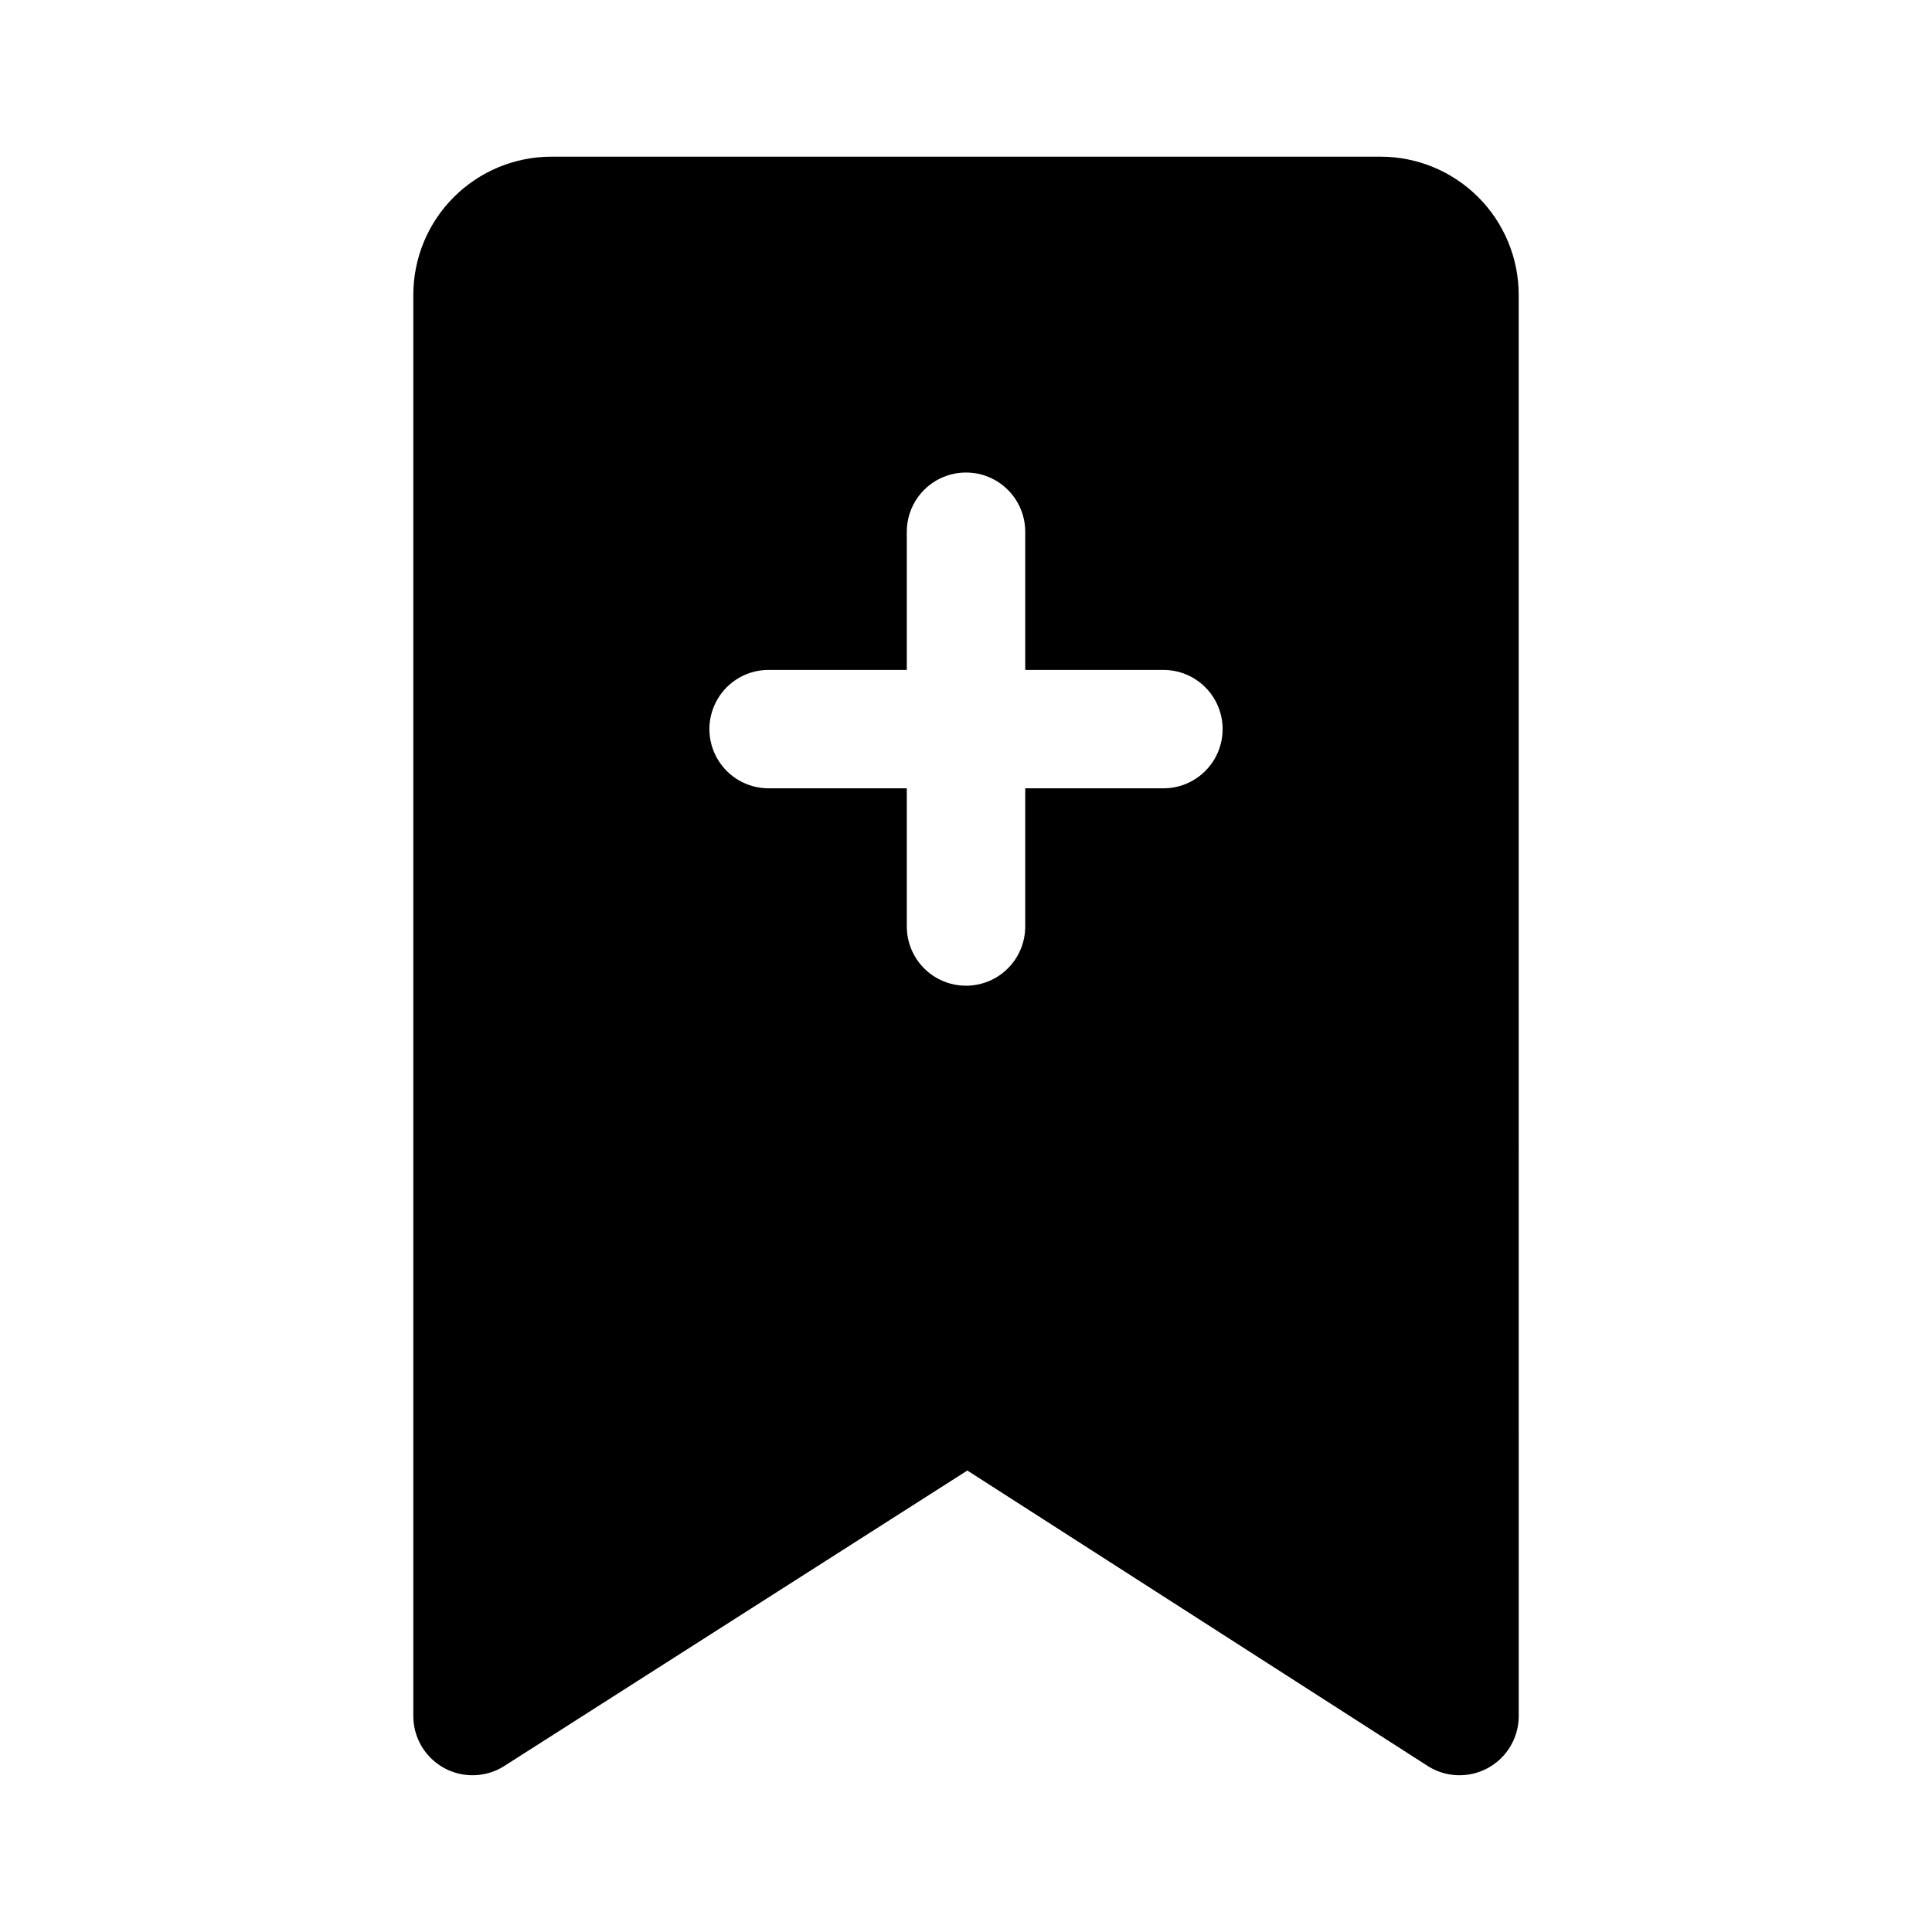
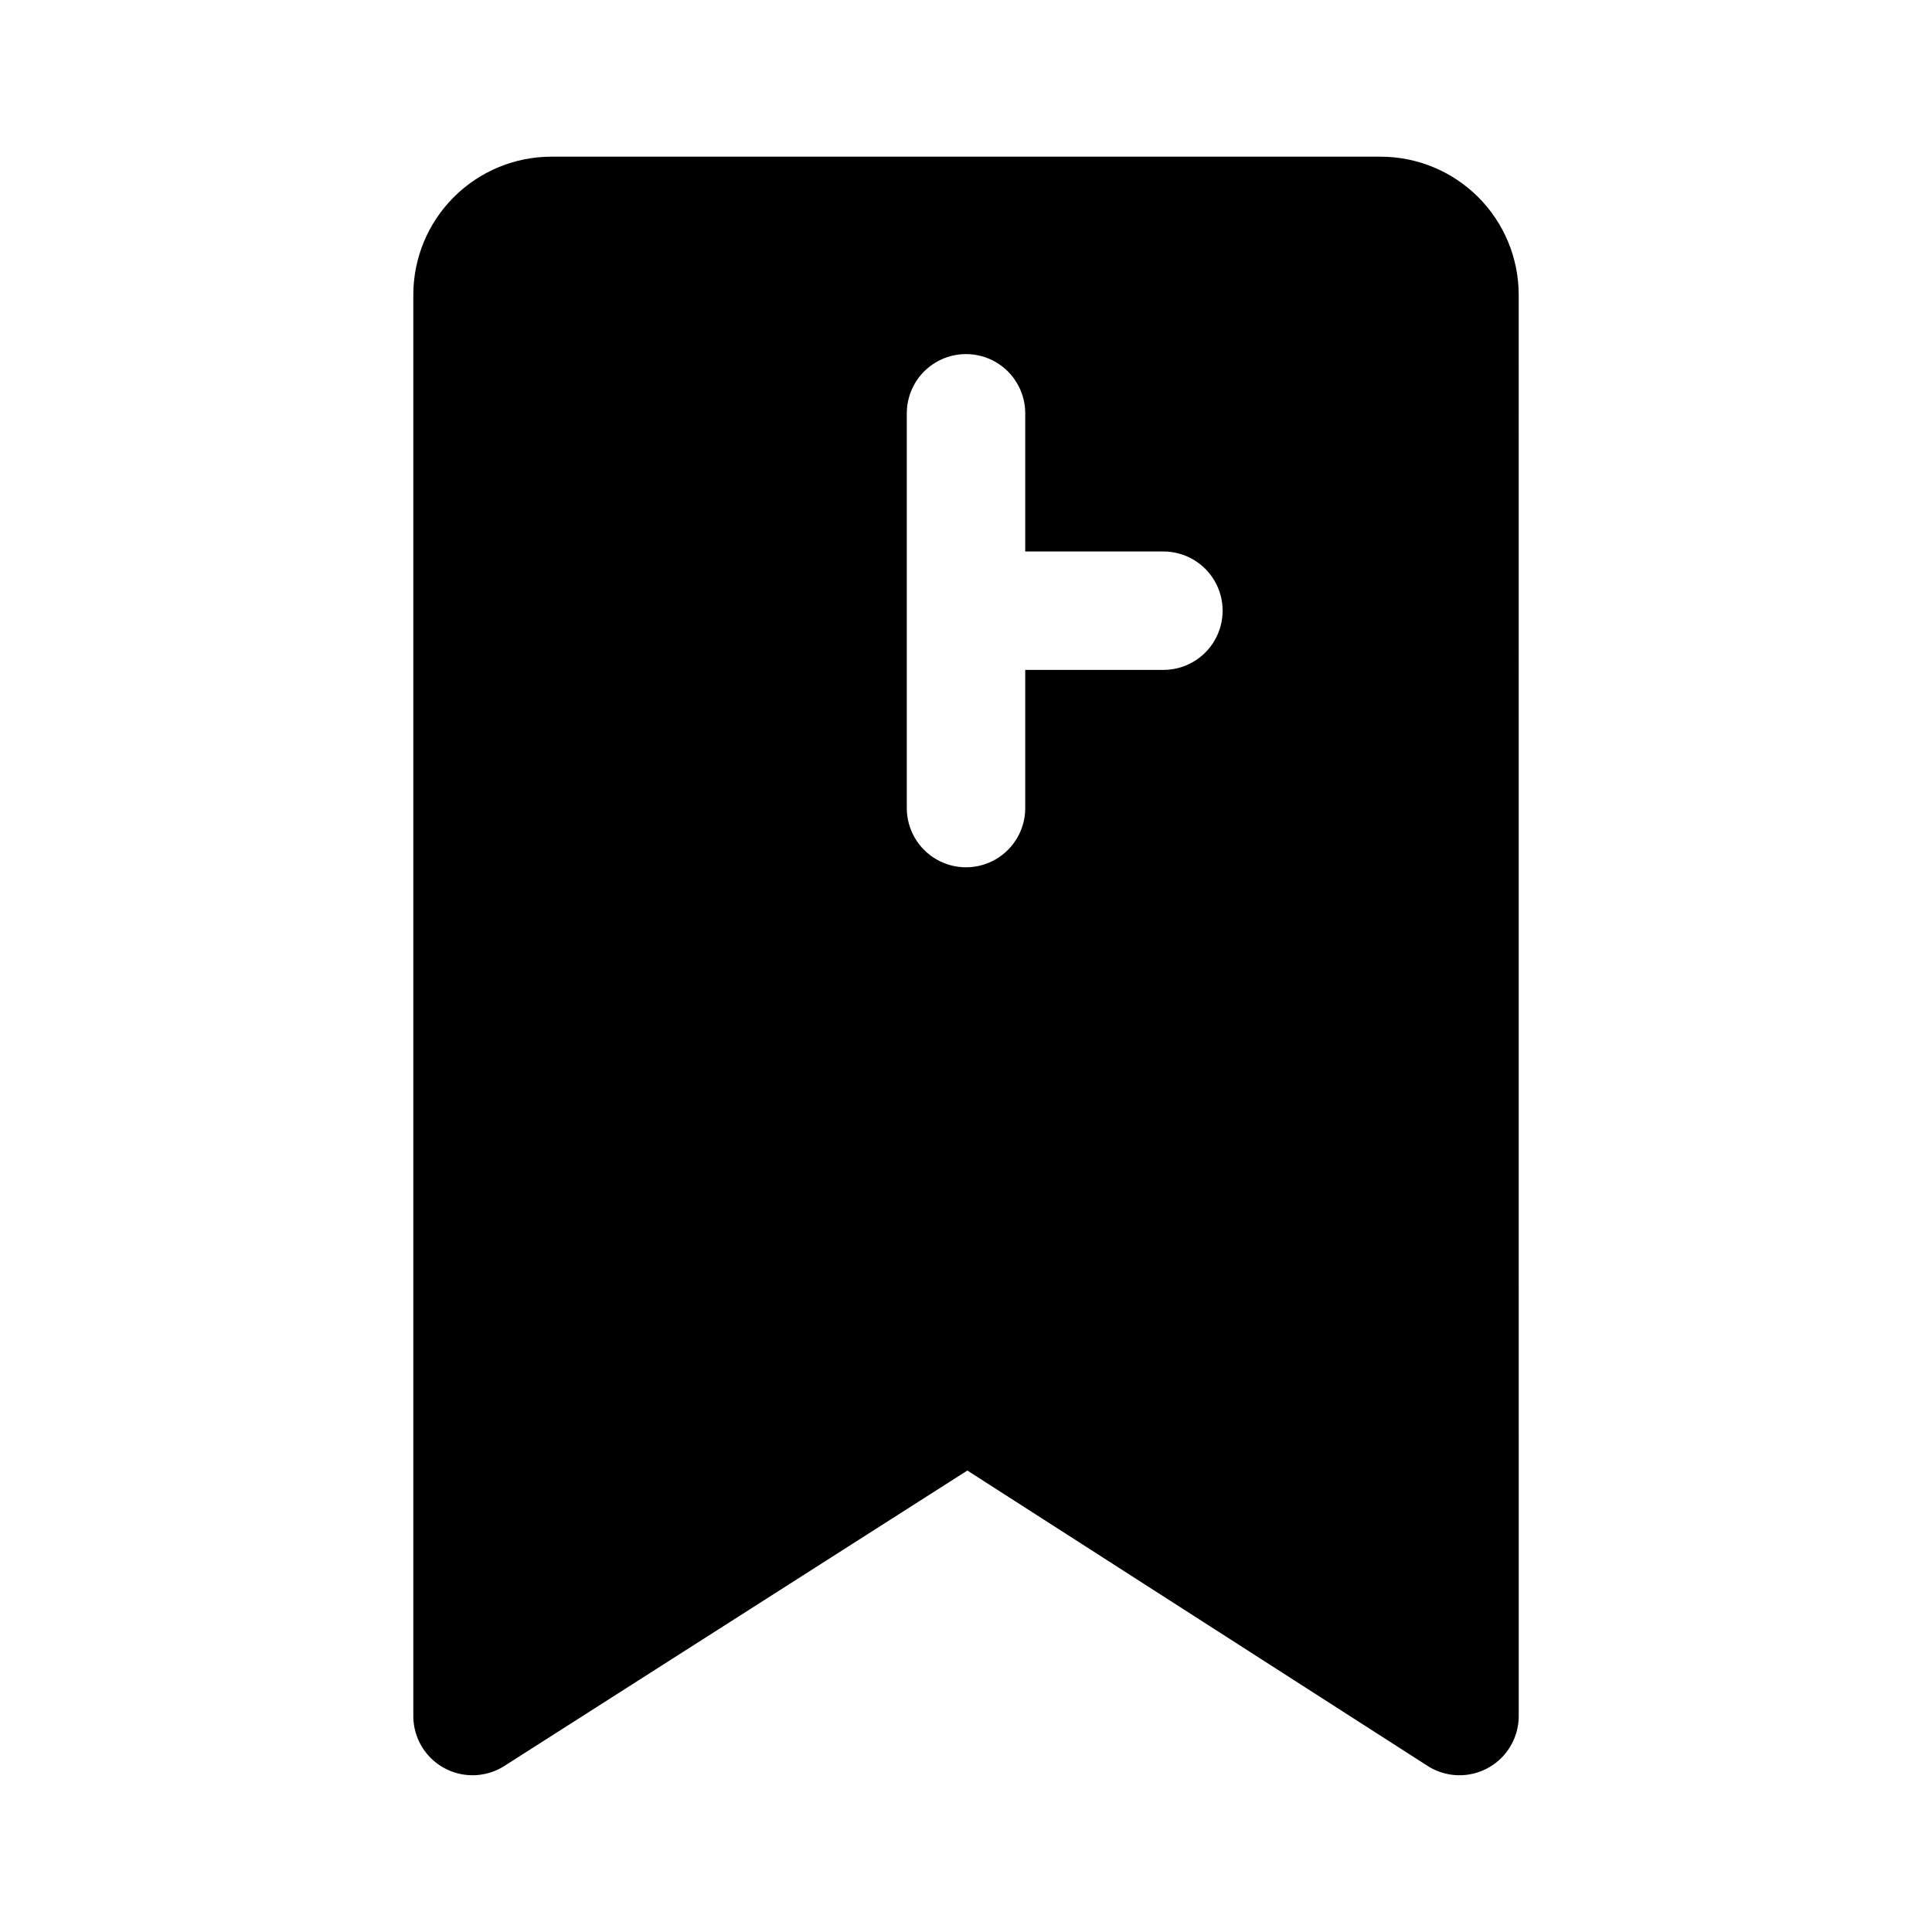
<svg xmlns="http://www.w3.org/2000/svg" fill="#000000" width="800px" height="800px" version="1.1" viewBox="144 144 512 512">
-   <path d="m546.47 222.14c0-9.711-3.859-19.027-10.727-25.895-6.867-6.867-16.18-10.727-25.891-10.723h-219.7c-9.715-0.004-19.027 3.856-25.895 10.723-6.867 6.867-10.727 16.184-10.723 25.895v376.63c0 3.769 1.355 7.414 3.824 10.262 2.465 2.852 5.875 4.719 9.602 5.262 3.731 0.547 7.531-0.27 10.707-2.301l122.69-78.289 121.95 78.266 0.004 0.004c3.176 2.039 6.977 2.863 10.711 2.324 3.738-0.539 7.152-2.402 9.621-5.254 2.473-2.852 3.832-6.5 3.836-10.273zm-162.16 99.391h-36.617c-5.606 0-10.785 2.988-13.59 7.844-2.805 4.856-2.805 10.84 0 15.695 2.805 4.856 7.984 7.844 13.59 7.844h36.617v36.617c0 5.609 2.992 10.789 7.848 13.594 4.856 2.801 10.836 2.801 15.691 0 4.856-2.805 7.848-7.984 7.848-13.594v-36.617h36.617c5.606 0 10.789-2.988 13.59-7.844 2.805-4.856 2.805-10.84 0-15.695-2.801-4.856-7.984-7.844-13.59-7.844h-36.617v-36.617c0-5.609-2.992-10.789-7.848-13.594-4.856-2.801-10.836-2.801-15.691 0-4.856 2.805-7.848 7.984-7.848 13.594z" fill-rule="evenodd" />
+   <path d="m546.47 222.14c0-9.711-3.859-19.027-10.727-25.895-6.867-6.867-16.18-10.727-25.891-10.723h-219.7c-9.715-0.004-19.027 3.856-25.895 10.723-6.867 6.867-10.727 16.184-10.723 25.895v376.63c0 3.769 1.355 7.414 3.824 10.262 2.465 2.852 5.875 4.719 9.602 5.262 3.731 0.547 7.531-0.27 10.707-2.301l122.69-78.289 121.95 78.266 0.004 0.004c3.176 2.039 6.977 2.863 10.711 2.324 3.738-0.539 7.152-2.402 9.621-5.254 2.473-2.852 3.832-6.5 3.836-10.273zm-162.16 99.391h-36.617h36.617v36.617c0 5.609 2.992 10.789 7.848 13.594 4.856 2.801 10.836 2.801 15.691 0 4.856-2.805 7.848-7.984 7.848-13.594v-36.617h36.617c5.606 0 10.789-2.988 13.59-7.844 2.805-4.856 2.805-10.84 0-15.695-2.801-4.856-7.984-7.844-13.59-7.844h-36.617v-36.617c0-5.609-2.992-10.789-7.848-13.594-4.856-2.801-10.836-2.801-15.691 0-4.856 2.805-7.848 7.984-7.848 13.594z" fill-rule="evenodd" />
</svg>